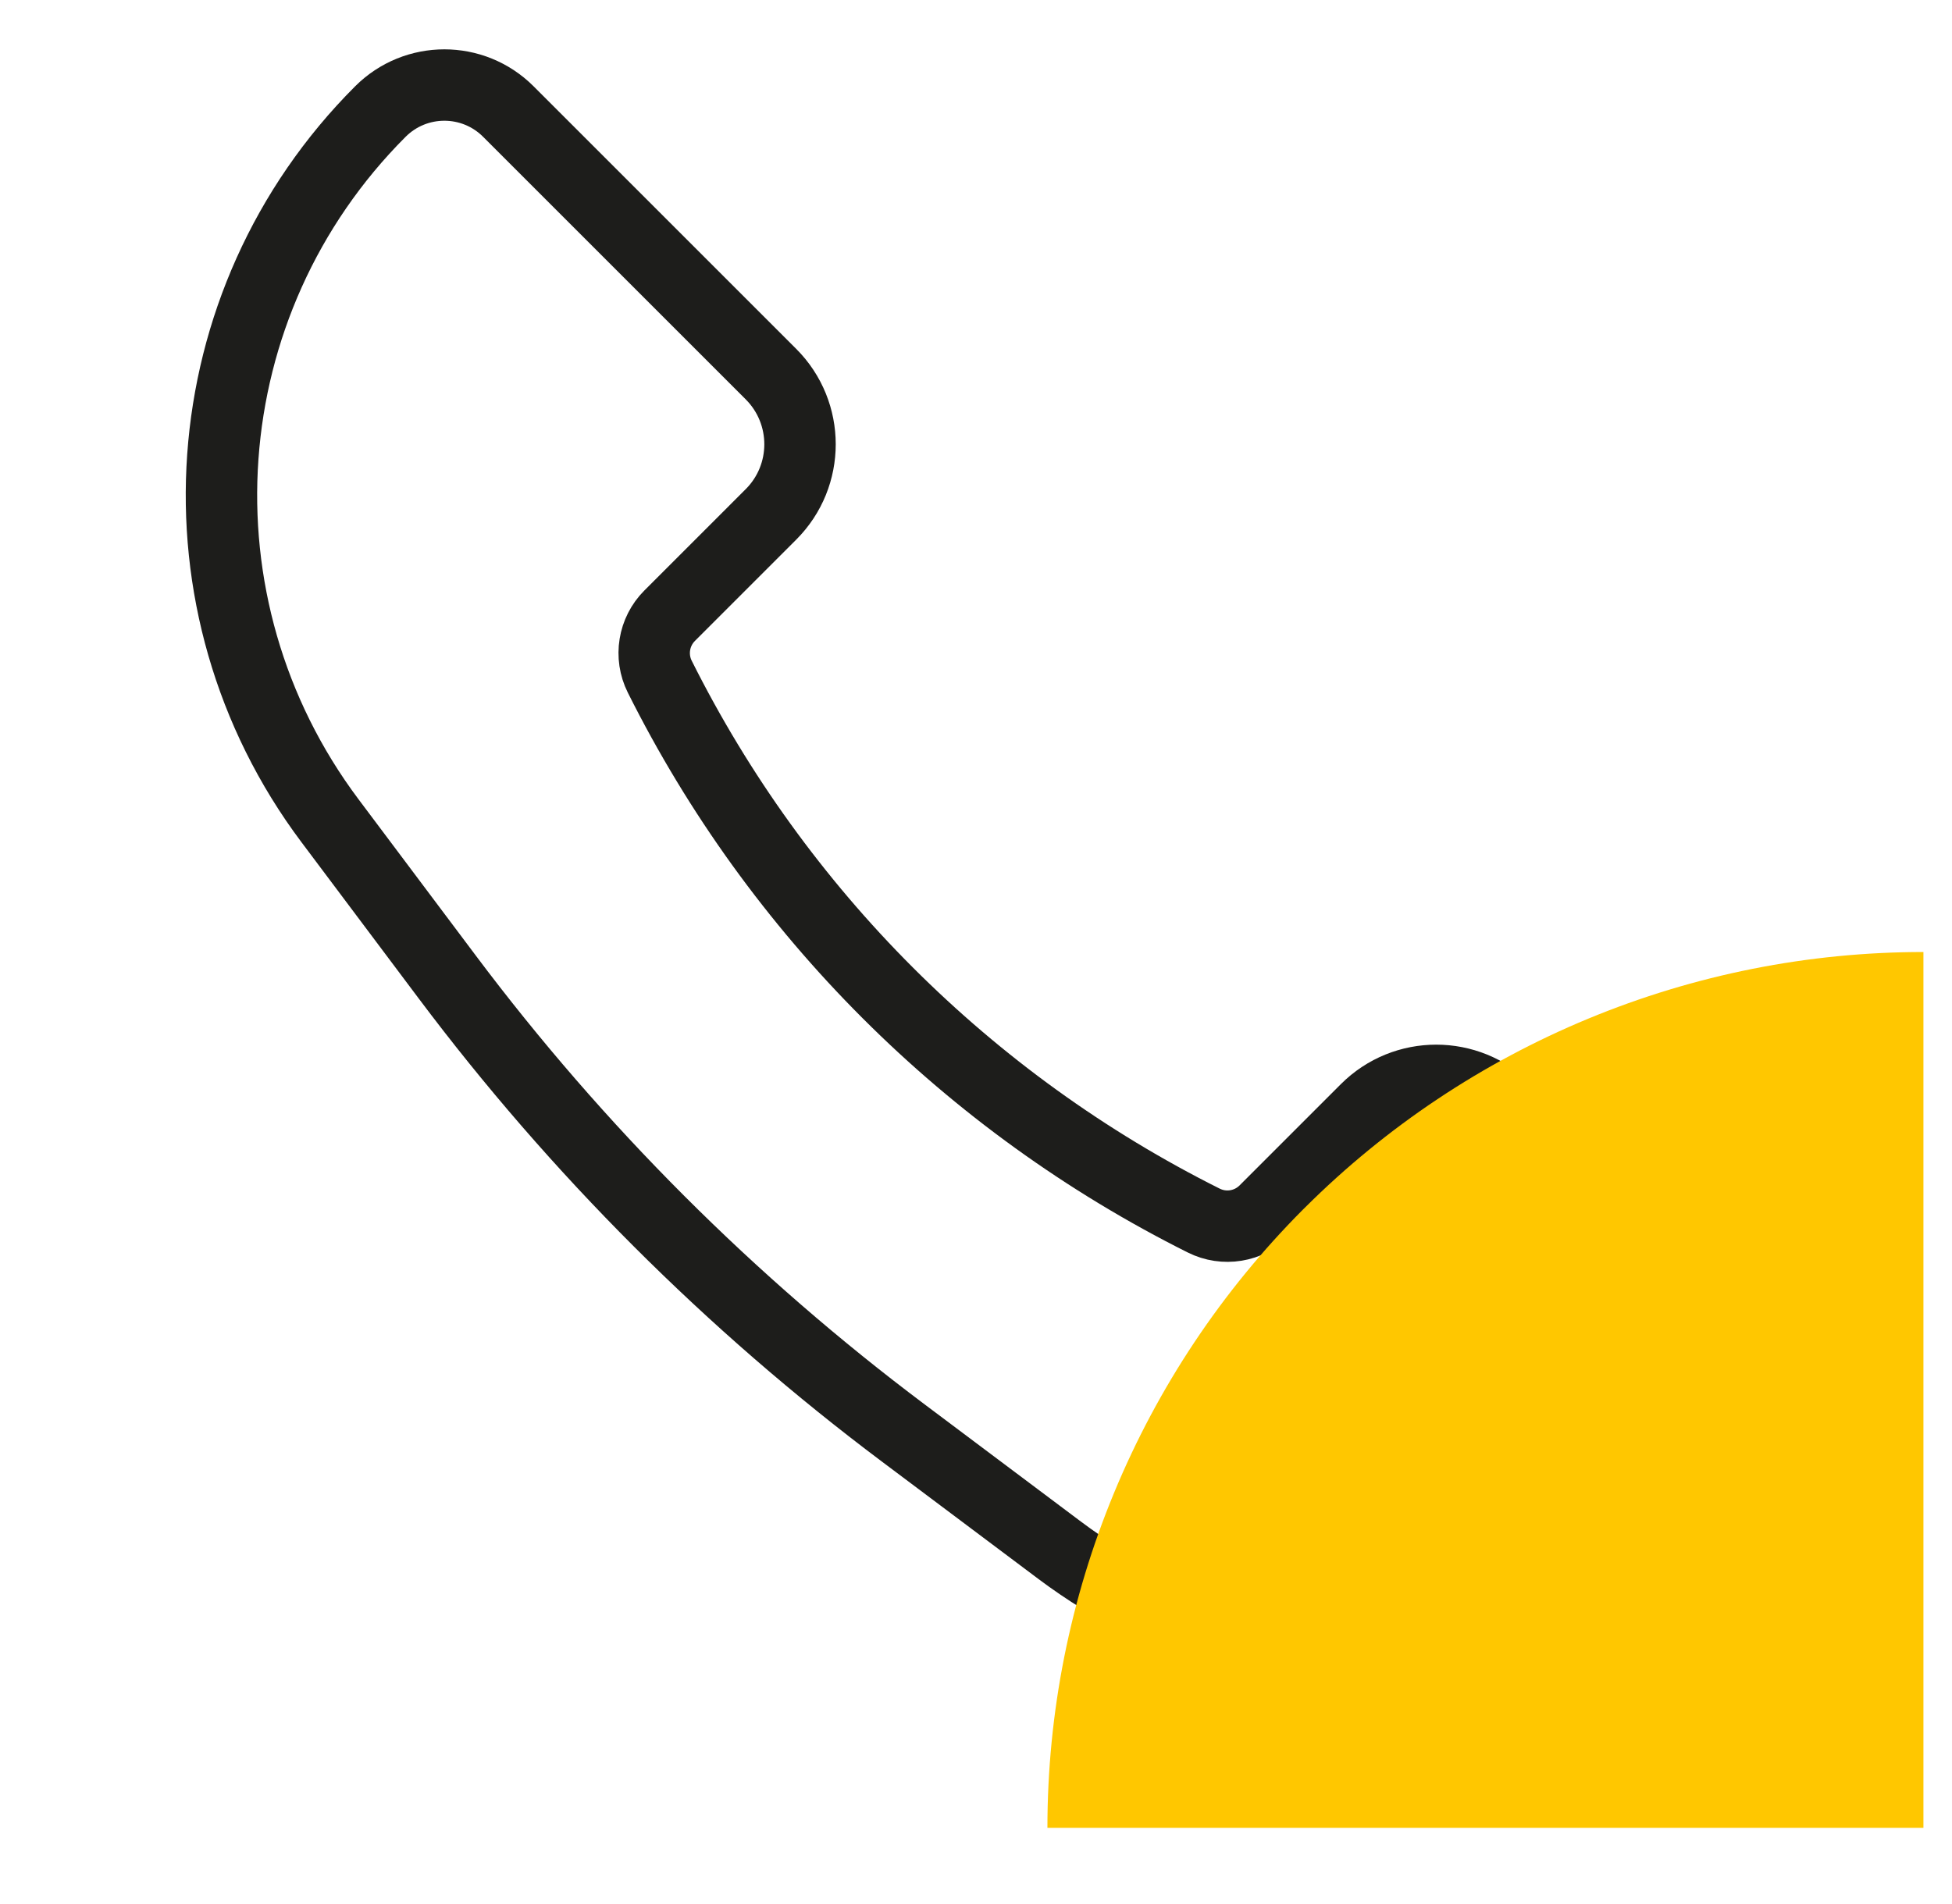
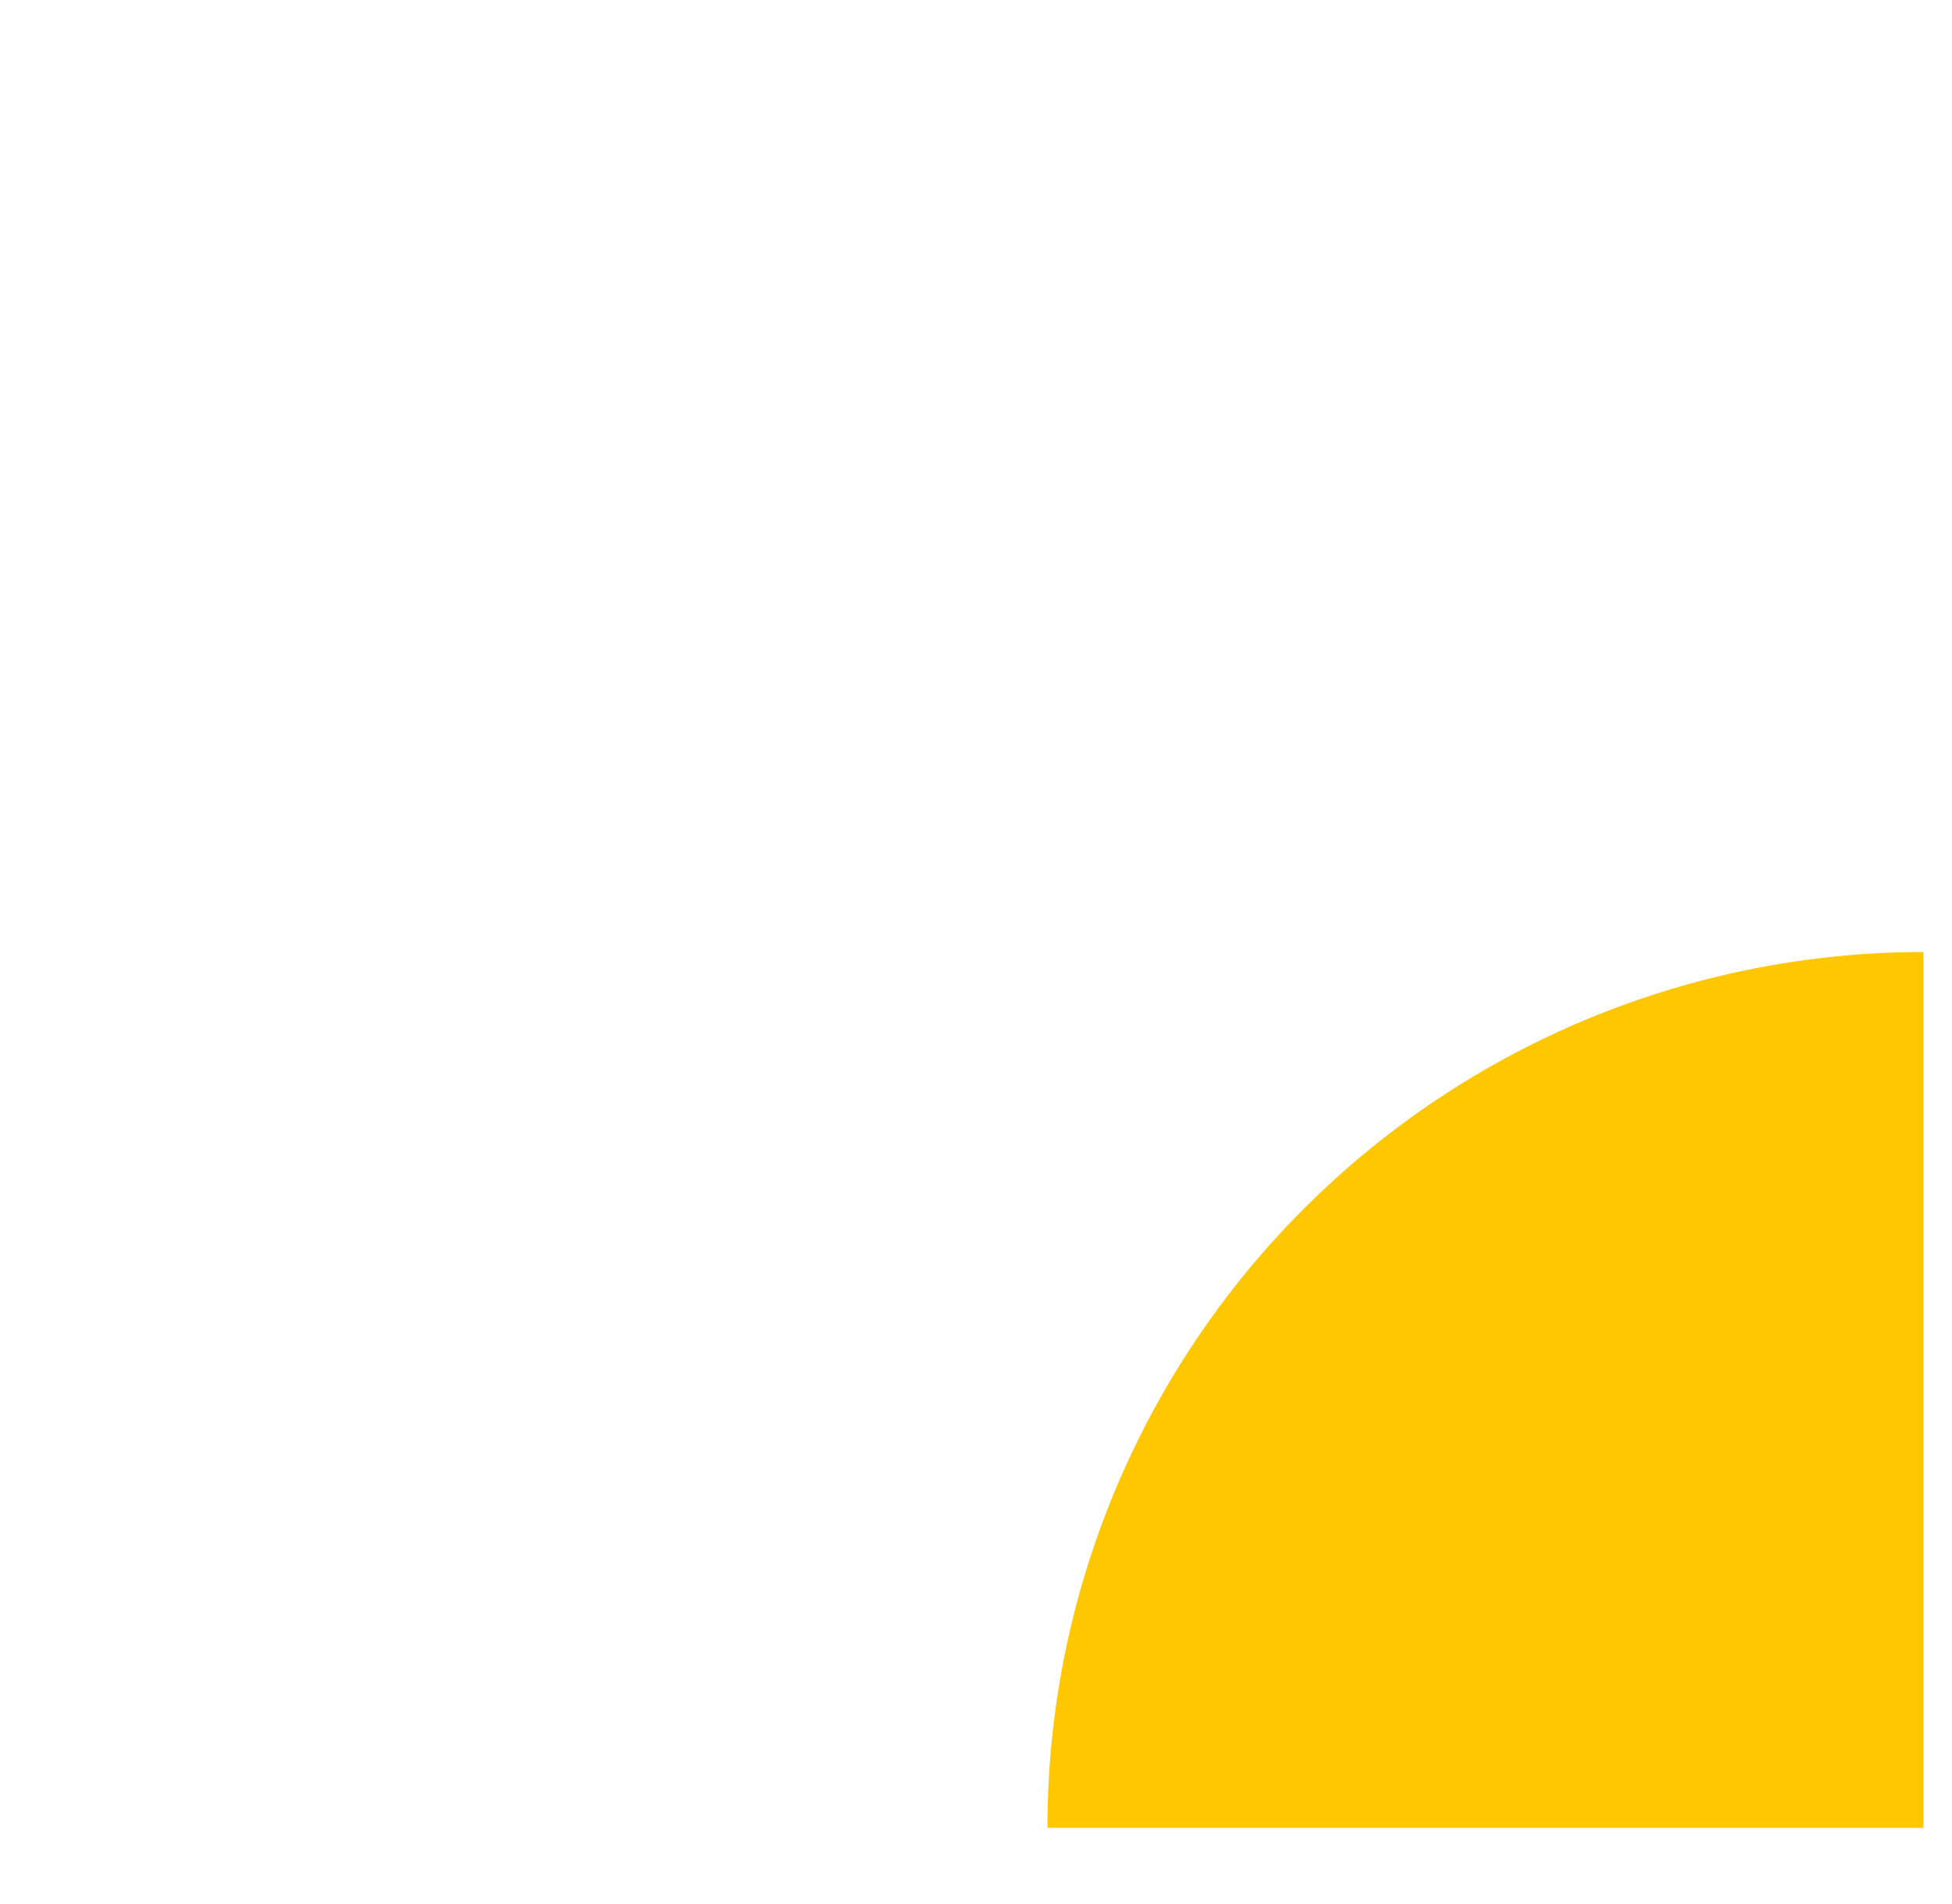
<svg xmlns="http://www.w3.org/2000/svg" width="41" height="40" viewBox="0 0 41 40" fill="none">
-   <path d="M31.64 23.306L37.157 28.823C37.899 29.565 37.899 30.768 37.157 31.51C33.146 35.521 26.796 35.972 22.258 32.569L18.976 30.107C15.344 27.383 12.117 24.156 9.393 20.524L6.931 17.242C3.528 12.704 3.979 6.354 7.99 2.343C8.732 1.601 9.935 1.601 10.677 2.343L16.194 7.86C17.007 8.674 17.007 9.993 16.194 10.806L14.066 12.934C13.728 13.272 13.644 13.789 13.858 14.216C16.33 19.16 20.34 23.17 25.284 25.642C25.712 25.856 26.228 25.772 26.566 25.434L28.694 23.306C29.507 22.493 30.826 22.493 31.64 23.306Z" stroke="#1D1D1B" stroke-width="1.5" />
  <g style="mix-blend-mode:hard-light">
    <path fill-rule="evenodd" clip-rule="evenodd" d="M22 38.4L40.4 38.4L40.4 20C37.984 20 35.591 20.476 33.358 21.401C31.137 22.321 29.117 23.668 27.414 25.365C27.397 25.381 27.381 25.397 27.364 25.414C25.668 27.117 24.321 29.137 23.401 31.359C22.476 33.591 22 35.984 22 38.4Z" fill="#FFC700" />
  </g>
</svg>